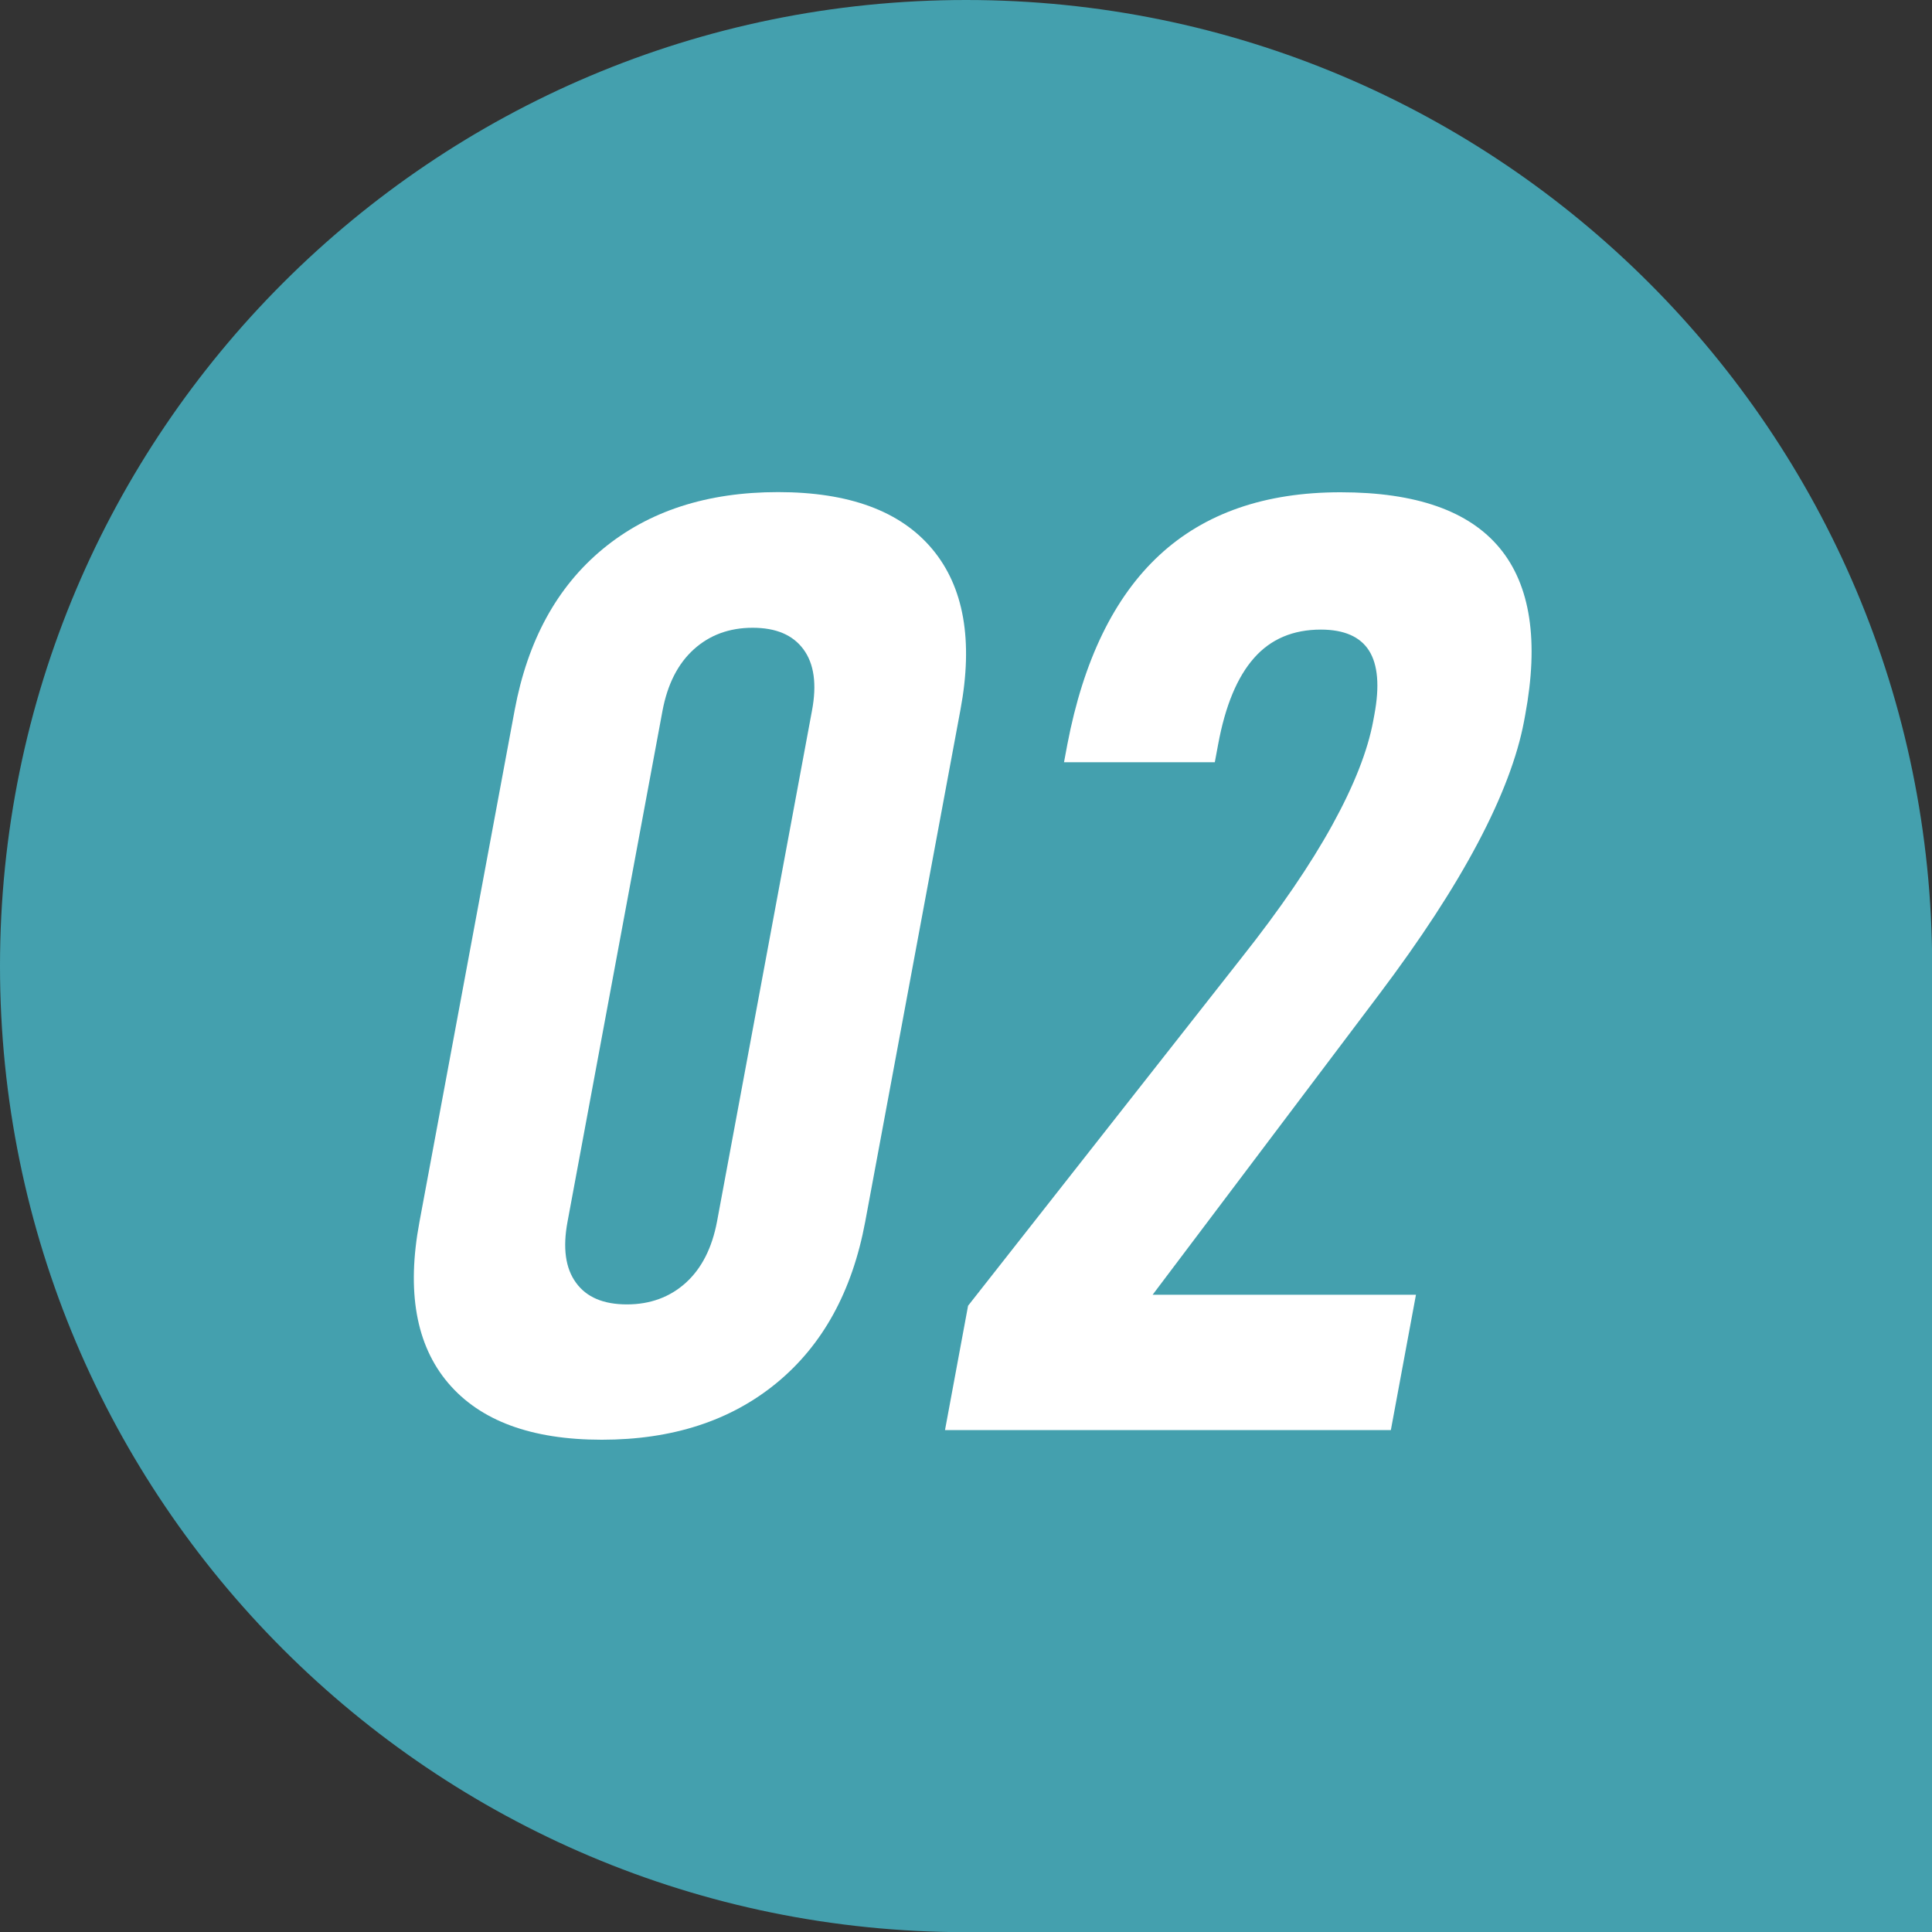
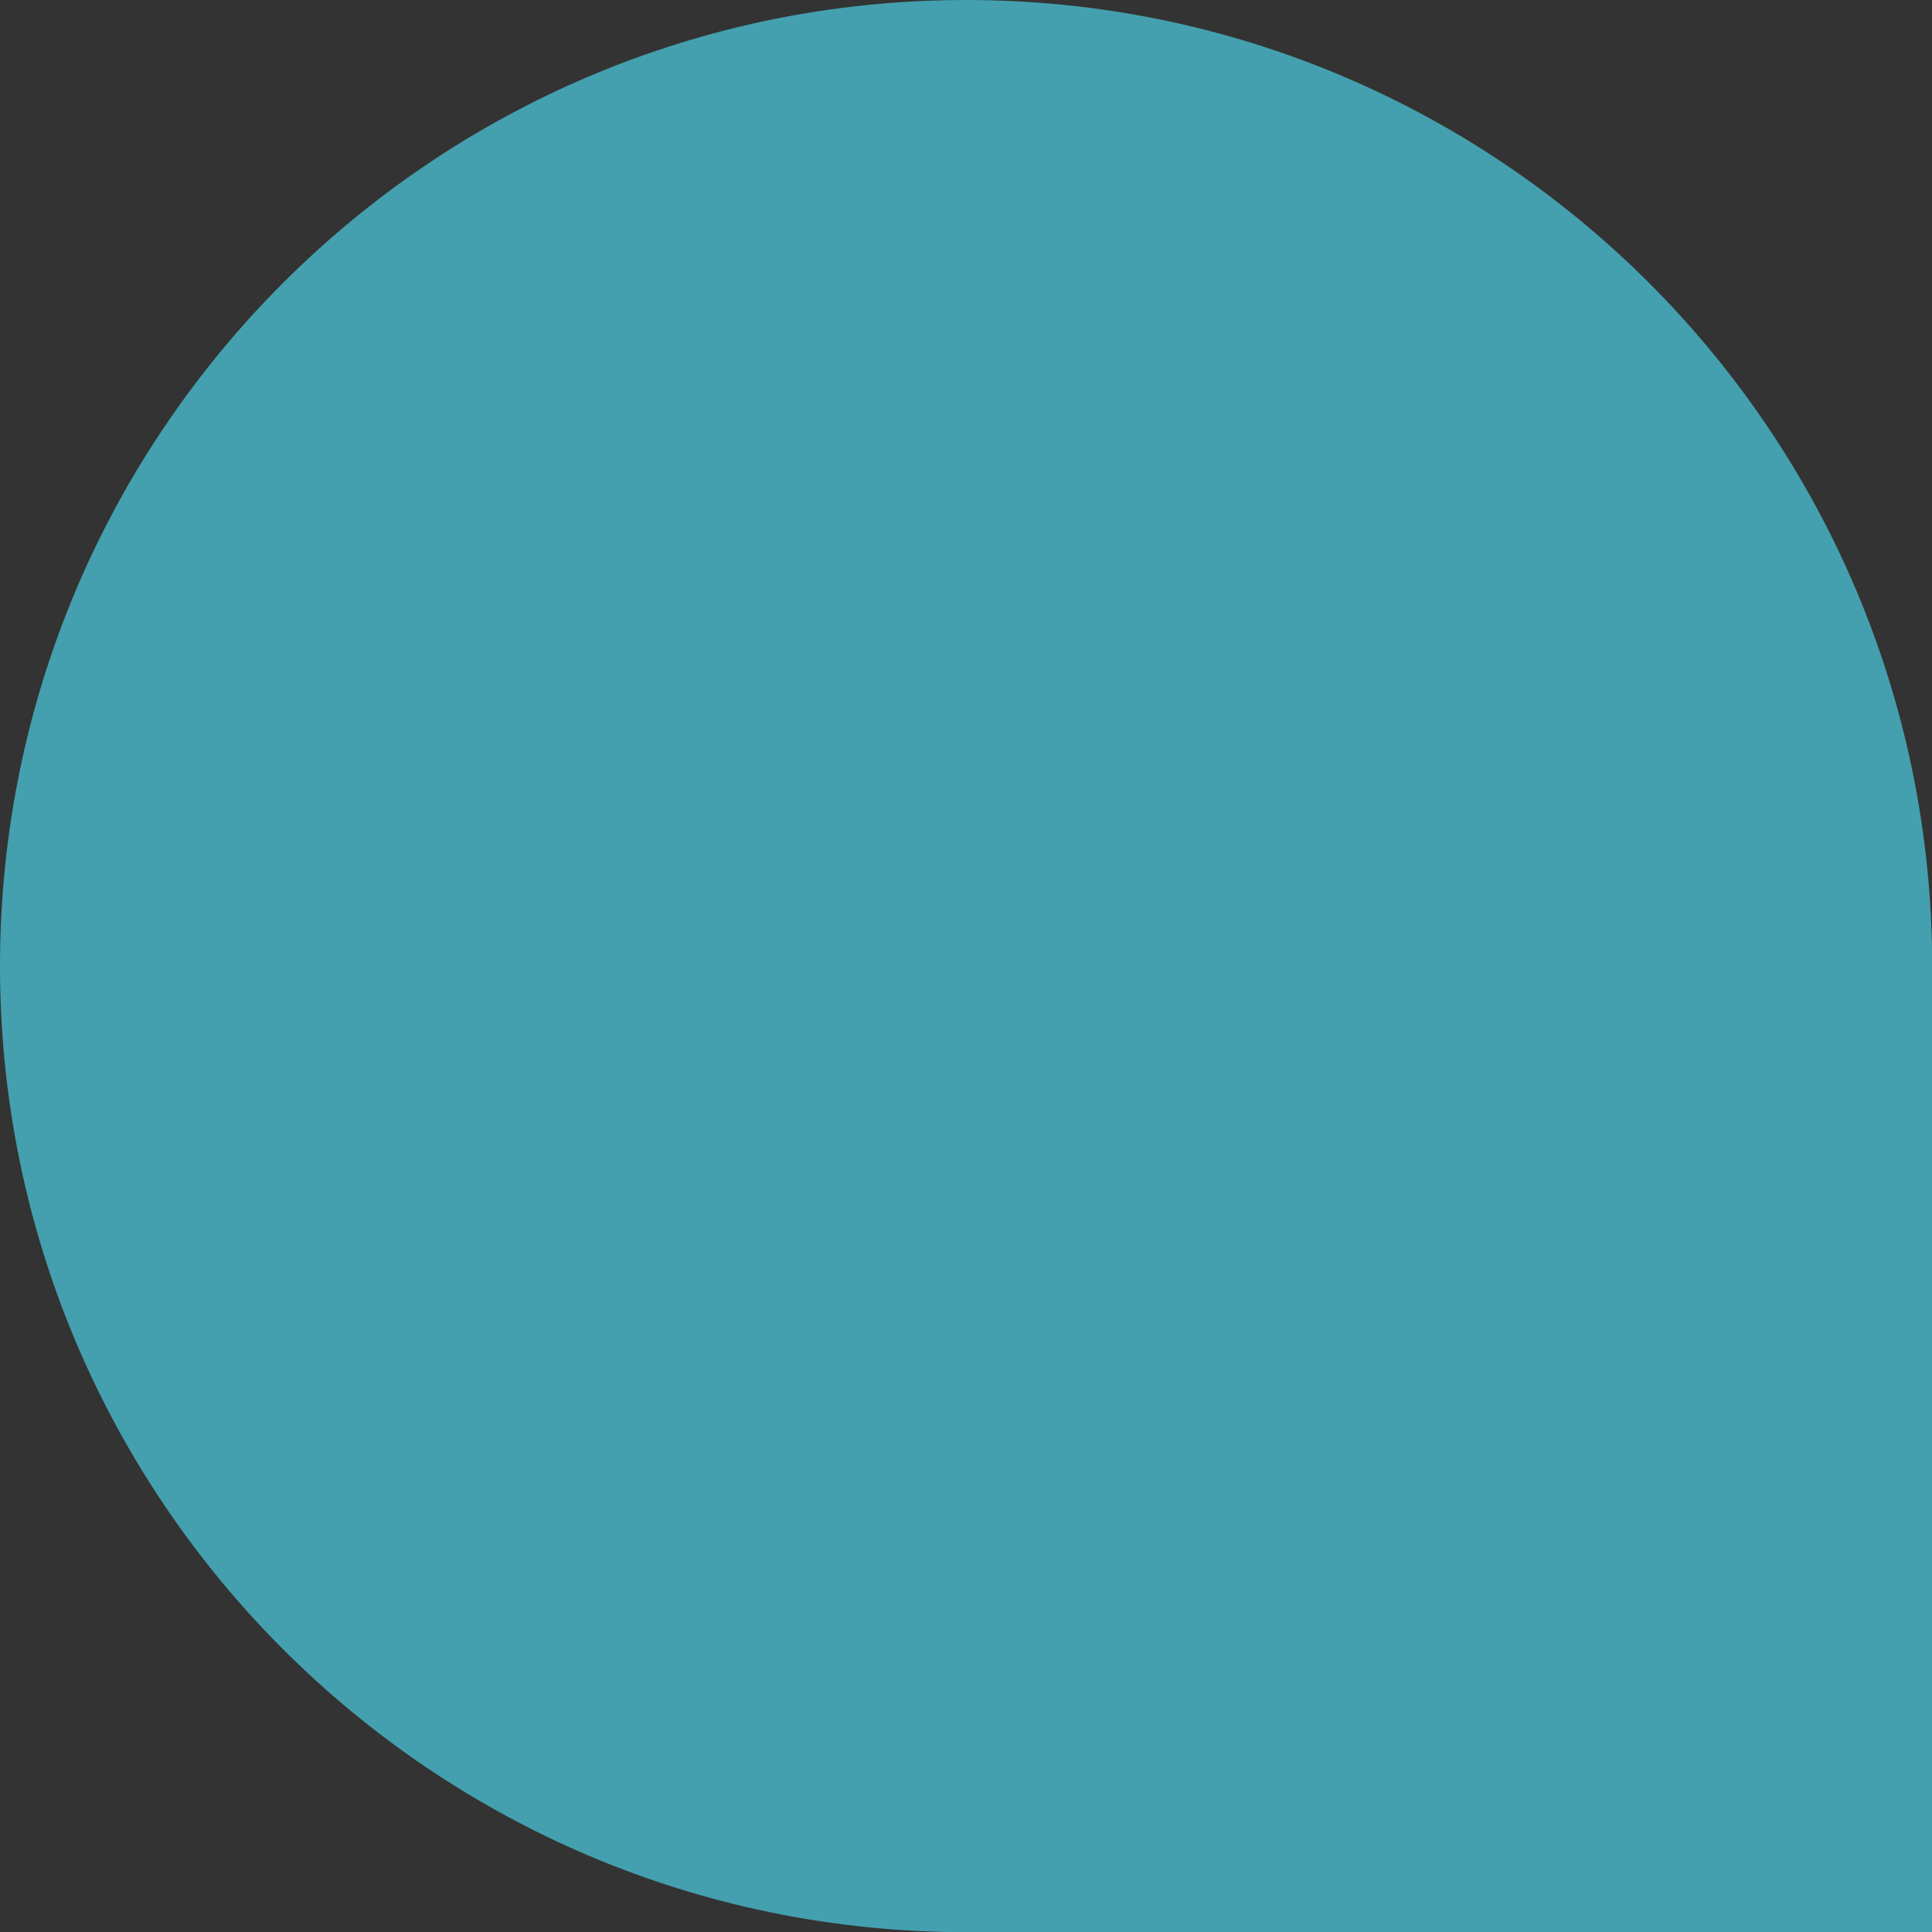
<svg xmlns="http://www.w3.org/2000/svg" height="116.21" viewBox="0 0 116.21 116.21" width="116.21">
  <rect x="0" y="0" width="116.21" height="116.21" fill="#333333" stroke="none" />
  <path d="m58.11 0c-32.09 0-58.11 26.02-58.11 58.11s26.02 58.11 58.11 58.11h58.11v-58.11c-.01-32.09-26.02-58.11-58.11-58.11z" fill="#44a0ae" />
  <g fill="#fff">
-     <path d="m36.2 86.6c-4.24 0-7.32-1.14-9.25-3.42s-2.5-5.51-1.72-9.68l5.73-30.8c.78-4.17 2.54-7.4 5.3-9.68s6.27-3.42 10.54-3.42 7.36 1.14 9.27 3.42 2.48 5.51 1.7 9.68l-5.73 30.8c-.78 4.17-2.55 7.4-5.32 9.68s-6.28 3.42-10.52 3.42zm1.51-8.14c1.4 0 2.59-.44 3.54-1.3.96-.87 1.58-2.1 1.88-3.69l5.71-30.72c.3-1.59.13-2.82-.51-3.69s-1.65-1.3-3.06-1.3-2.59.44-3.54 1.3c-.96.87-1.58 2.1-1.88 3.69l-5.71 30.72c-.3 1.59-.13 2.82.51 3.69.63.87 1.65 1.3 3.06 1.3z" />
-     <path d="m56.84 86.03 1.39-7.49 16.45-20.93c2.33-2.94 4.15-5.61 5.46-7.99s2.13-4.47 2.46-6.26l.07-.38c.32-1.71.21-3-.32-3.84s-1.5-1.27-2.9-1.27c-1.67 0-3.02.57-4.02 1.71-1.01 1.14-1.73 2.87-2.16 5.2l-.2 1.07h-9.07l.2-1.07c.97-5.07 2.82-8.87 5.54-11.39s6.35-3.78 10.89-3.78 7.73 1.12 9.58 3.36 2.36 5.59 1.53 10.04l-.07.38c-.4 2.12-1.32 4.56-2.78 7.32s-3.44 5.79-5.95 9.12l-13.61 18.05h15.84l-1.51 8.14h-26.82z" />
-   </g>
+     </g>
</svg>